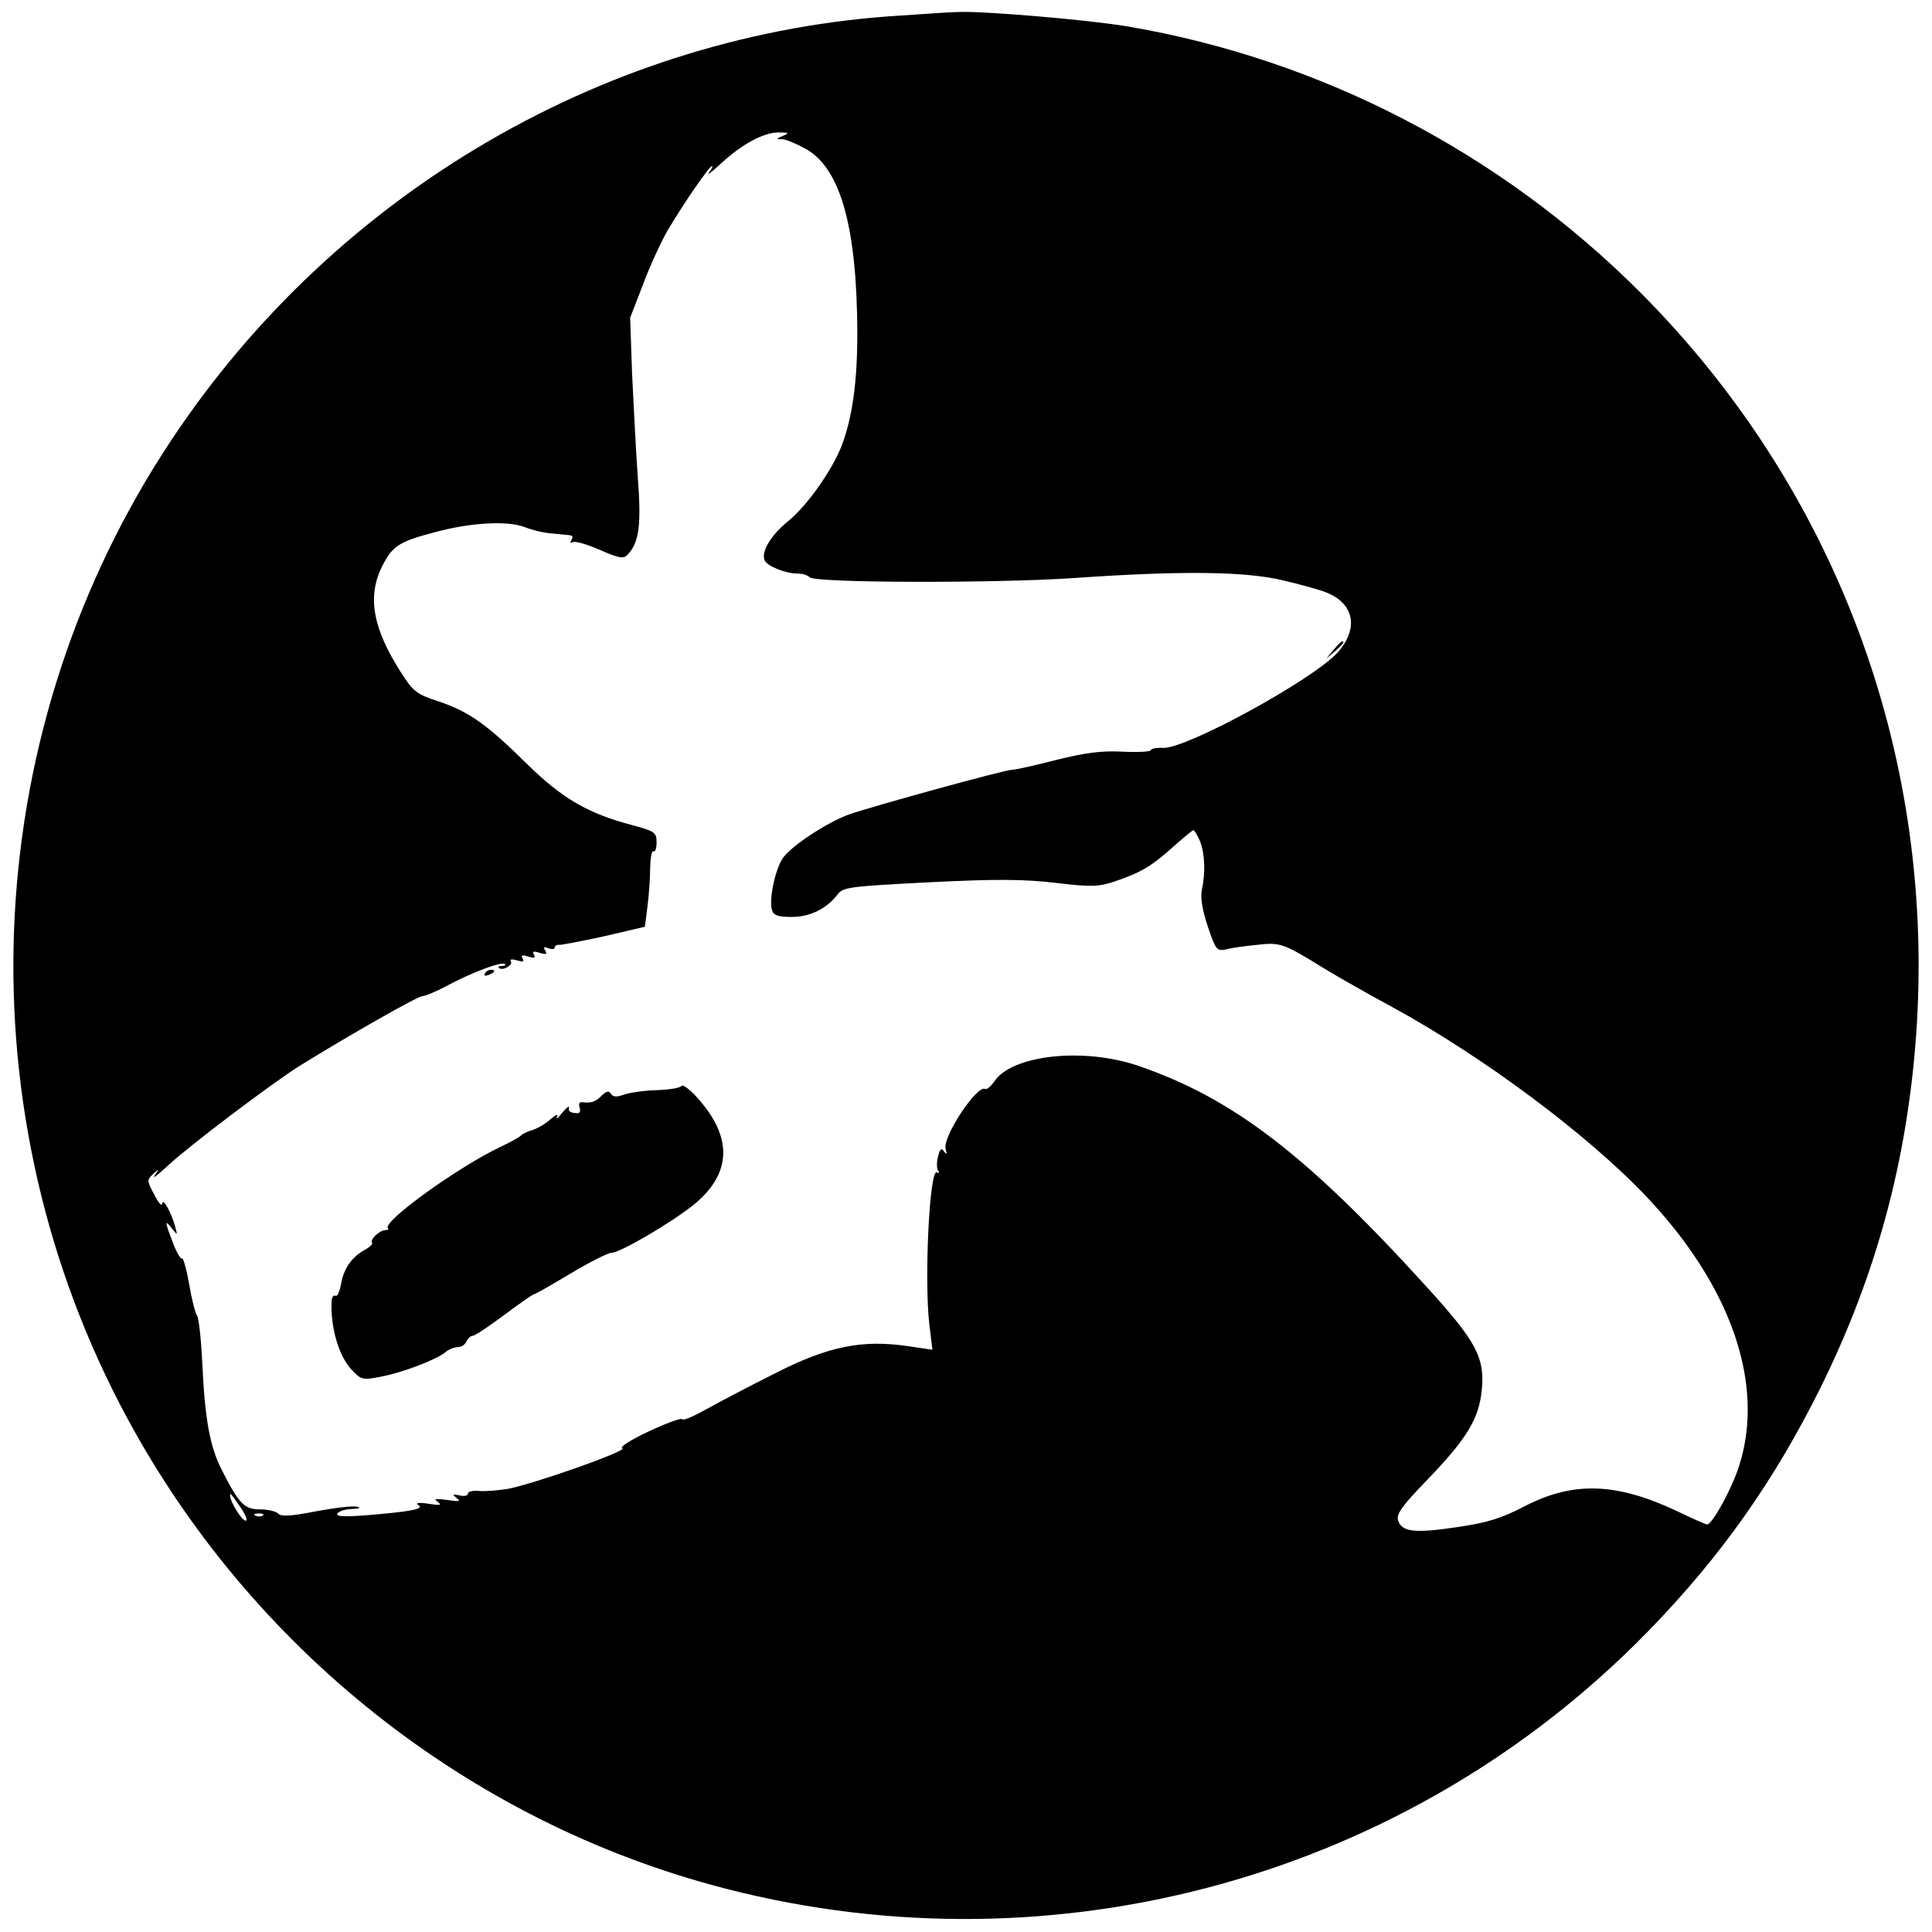
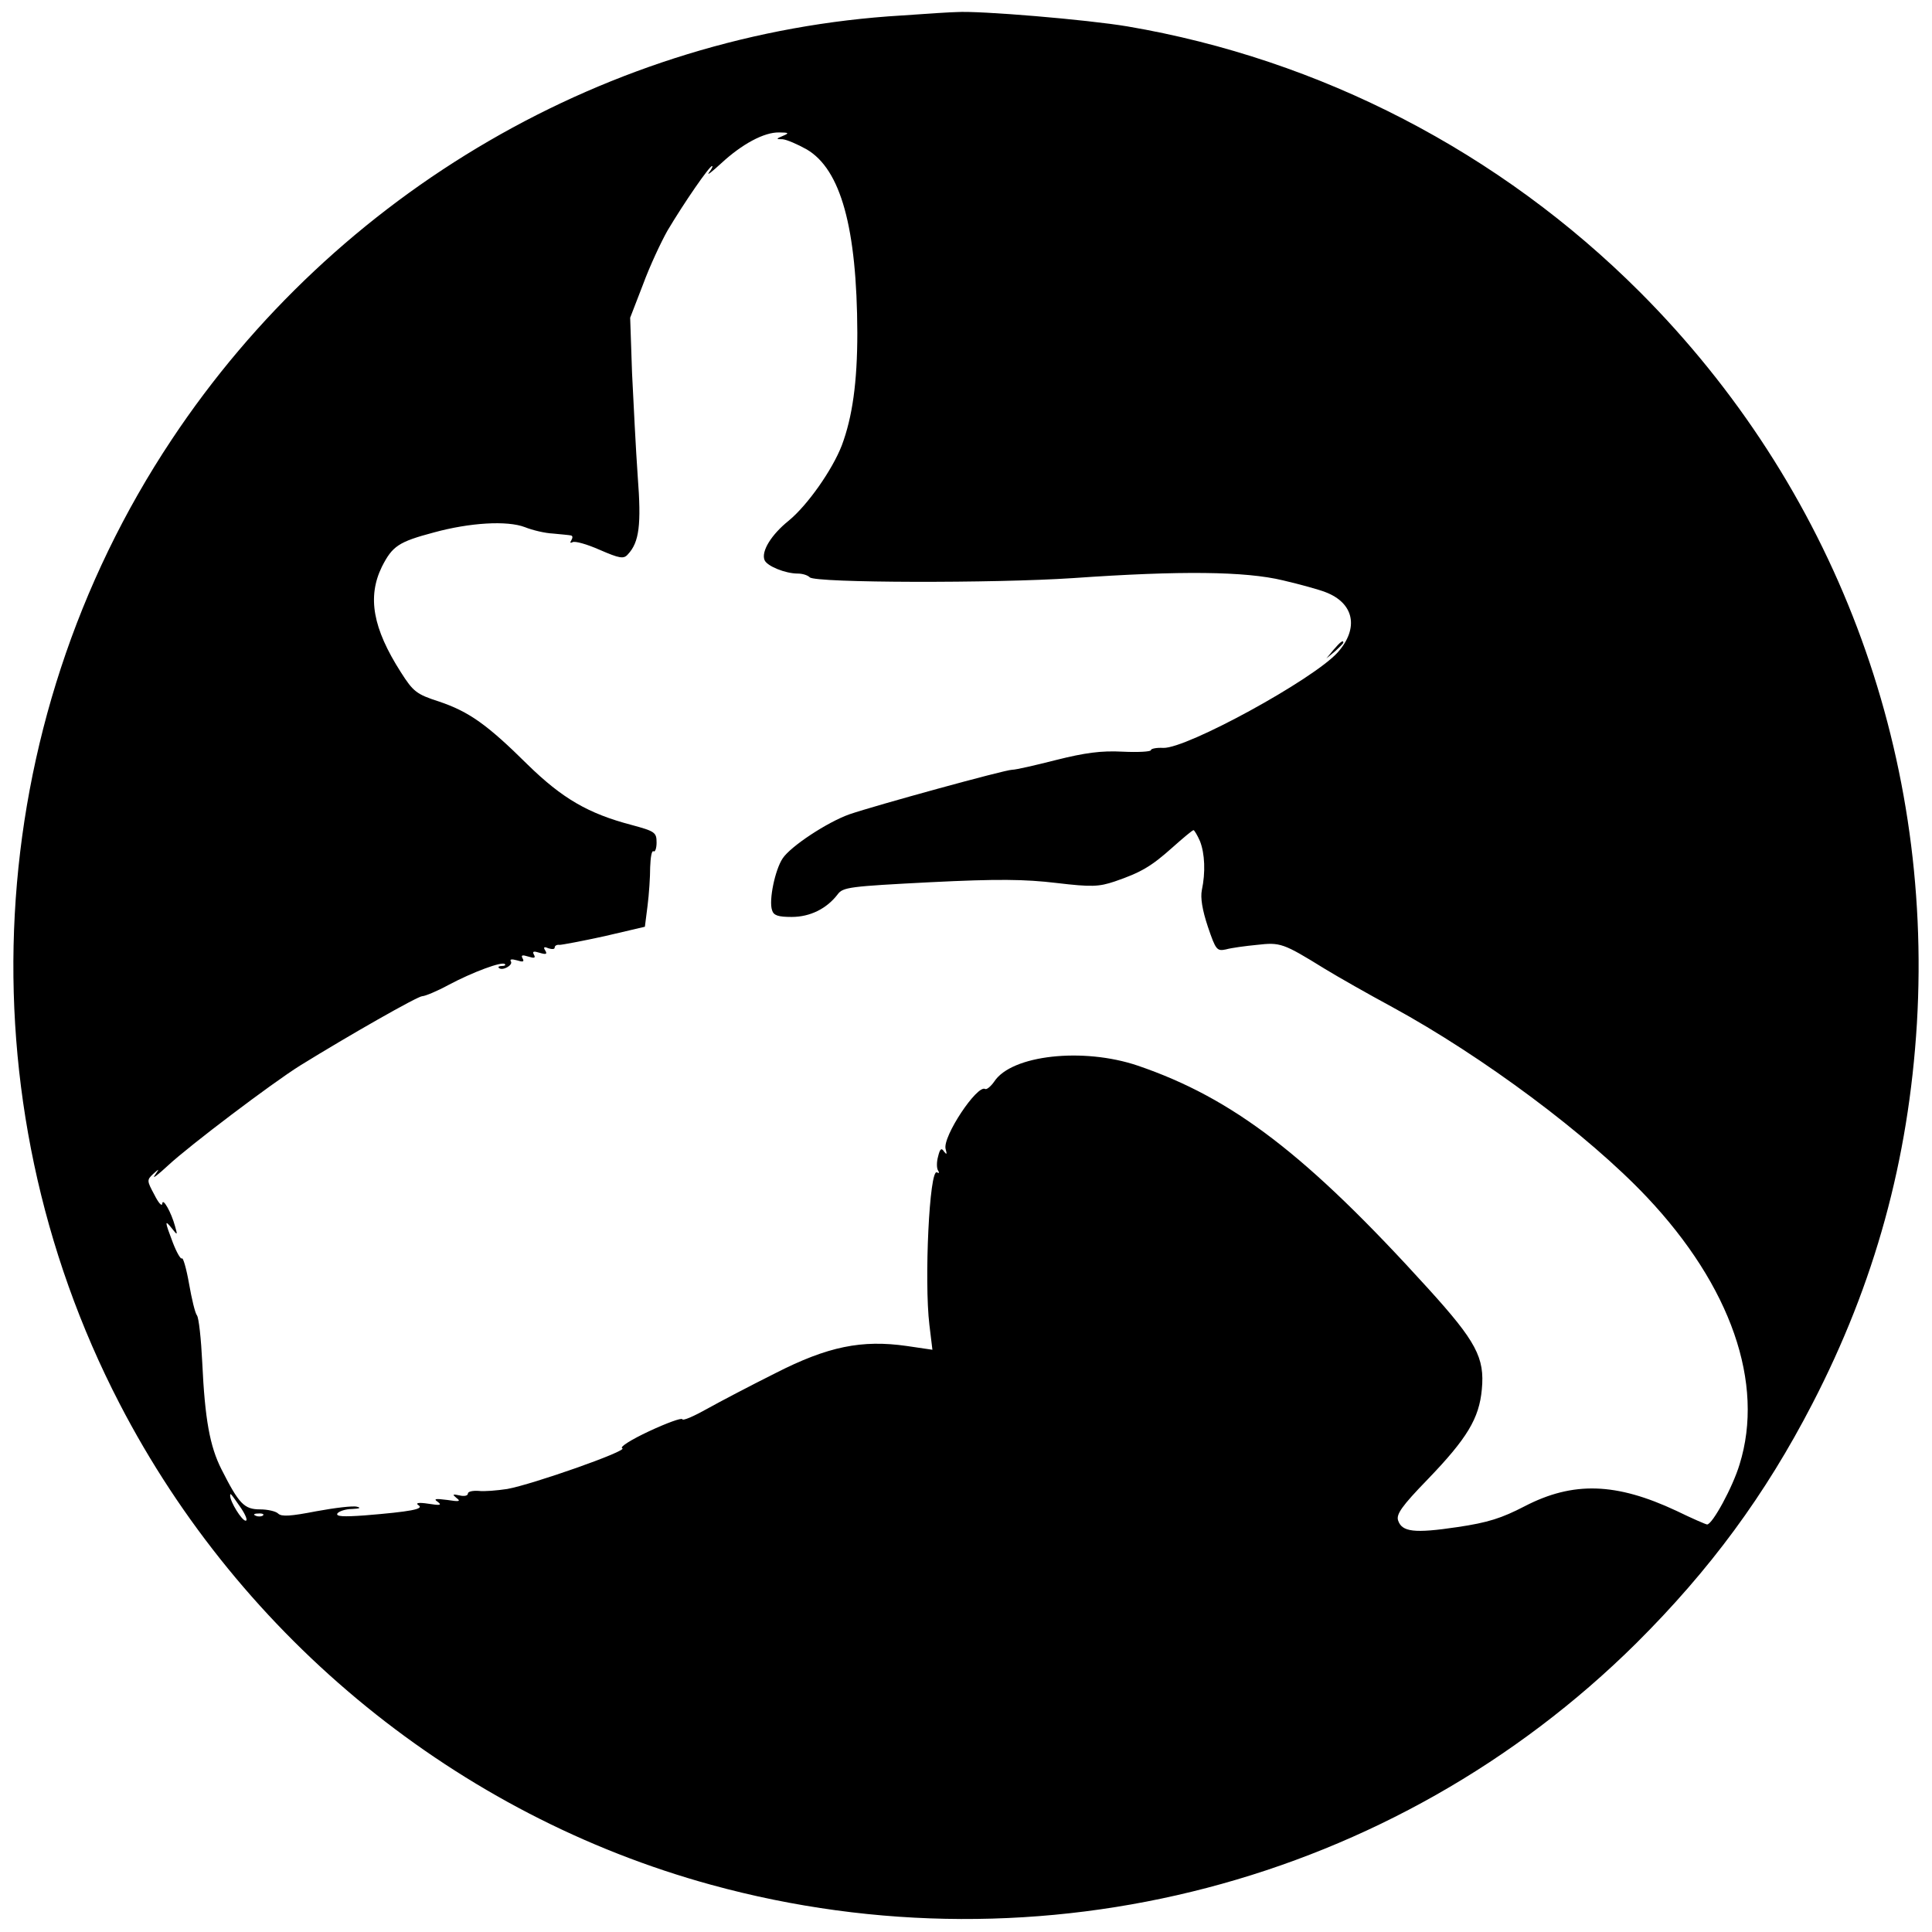
<svg xmlns="http://www.w3.org/2000/svg" version="1.0" width="512pt" height="512pt" viewBox="0 0 512 512" preserveAspectRatio="xMidYMid meet">
  <g transform="translate(0,512) scale(0.1,-0.1)" fill="#000000" stroke="none">
    <path d="M2390 5079 c-775 -46 -1498 -466 -1935 -1124 -505 -759 -558 -1744 -138 -2555 323 -624 897 -1091 1568 -1275 875 -240 1810 5 2451 640 196 195 342 393 467 635 165 319 255 645 277 1008 43 728 -221 1424 -734 1938 -371 371 -847 617 -1358 704 -107 18 -392 42 -453 38 -11 0 -76 -4 -145 -9z m-315 -319 c-19 -8 -19 -9 -1 -9 11 -1 39 -13 64 -27 90 -53 133 -207 134 -486 0 -131 -13 -223 -41 -298 -25 -65 -91 -159 -141 -200 -46 -37 -73 -81 -64 -104 6 -16 55 -36 88 -36 12 0 26 -4 32 -10 15 -15 490 -16 698 -2 286 20 456 18 556 -6 47 -11 97 -25 112 -31 77 -29 90 -96 33 -160 -65 -72 -400 -255 -462 -253 -18 1 -33 -2 -33 -6 0 -4 -34 -6 -75 -4 -57 3 -100 -3 -176 -22 -55 -14 -107 -26 -117 -26 -19 0 -364 -95 -431 -118 -59 -21 -156 -85 -177 -117 -20 -30 -37 -111 -28 -137 4 -14 16 -18 52 -18 49 0 93 22 122 60 14 19 32 21 245 32 180 9 251 8 335 -2 93 -11 112 -10 154 4 70 24 97 40 153 90 28 25 53 46 56 46 2 0 10 -13 17 -29 13 -33 15 -83 5 -130 -4 -20 1 -52 16 -97 21 -62 24 -65 48 -60 14 4 51 9 82 12 62 7 69 5 179 -63 36 -22 117 -68 180 -102 240 -131 518 -338 674 -503 223 -236 313 -494 246 -709 -18 -60 -72 -159 -86 -159 -3 0 -40 16 -81 36 -160 75 -274 79 -403 12 -60 -31 -96 -43 -178 -55 -114 -17 -147 -13 -157 18 -5 16 10 38 78 108 105 109 137 162 144 239 8 84 -15 127 -142 267 -322 355 -518 505 -770 591 -145 49 -334 28 -380 -42 -9 -13 -20 -22 -24 -20 -21 13 -114 -127 -105 -159 4 -14 3 -16 -4 -7 -7 11 -11 8 -16 -13 -4 -14 -4 -31 0 -37 4 -6 3 -8 -3 -5 -20 12 -34 -288 -20 -404 l8 -66 -68 10 c-119 17 -209 -1 -348 -72 -66 -33 -148 -76 -182 -95 -34 -19 -63 -32 -65 -27 -2 4 -41 -10 -88 -32 -47 -22 -79 -42 -71 -45 18 -6 -238 -96 -305 -108 -27 -4 -61 -7 -76 -5 -16 1 -28 -2 -28 -7 0 -6 -10 -8 -22 -5 -19 4 -20 3 -8 -7 12 -9 7 -10 -25 -5 -31 4 -37 3 -25 -5 12 -9 6 -10 -25 -5 -26 4 -35 2 -26 -4 16 -10 -20 -17 -143 -27 -56 -4 -76 -3 -72 5 4 6 22 12 39 12 20 1 25 3 13 6 -10 3 -59 -3 -108 -12 -67 -13 -92 -15 -101 -6 -6 6 -28 11 -48 11 -42 0 -56 15 -102 106 -31 61 -44 133 -51 283 -3 62 -9 118 -14 125 -5 6 -14 44 -21 84 -7 40 -16 71 -19 67 -3 -3 -14 16 -24 42 -22 58 -22 62 -2 37 14 -18 15 -18 8 6 -10 37 -33 78 -34 60 -1 -8 -10 2 -21 24 -20 37 -20 39 -3 55 17 15 17 15 4 -4 -8 -11 8 1 36 27 56 52 274 217 349 264 131 81 312 184 324 184 7 0 39 13 70 30 64 34 142 63 149 55 3 -3 -1 -5 -8 -5 -7 0 -11 -2 -8 -5 9 -9 38 7 32 17 -4 6 2 7 16 3 16 -5 20 -4 15 5 -5 9 -1 10 15 5 16 -5 20 -4 15 5 -5 9 -1 10 15 5 17 -5 21 -4 15 6 -6 9 -3 11 8 6 10 -3 17 -3 17 2 0 5 6 8 13 7 6 0 60 10 119 23 l107 25 7 55 c4 31 7 77 7 103 1 26 4 45 9 42 4 -3 8 8 8 23 0 27 -4 30 -67 47 -114 30 -183 70 -275 160 -107 106 -155 140 -235 167 -59 19 -68 26 -101 78 -74 116 -89 199 -50 279 28 55 44 66 138 91 95 26 194 32 241 14 20 -8 53 -16 75 -17 21 -2 43 -4 47 -5 5 -1 5 -6 1 -13 -4 -6 -3 -8 3 -5 6 4 38 -5 72 -20 53 -23 64 -25 75 -12 30 32 36 78 26 207 -5 70 -11 193 -15 273 l-5 147 34 88 c18 49 48 113 65 143 44 74 111 171 118 171 3 0 -1 -8 -8 -17 -7 -10 7 1 32 24 55 51 114 83 154 82 26 0 27 -2 10 -9z m-1436 -3637 c12 -18 18 -33 12 -33 -10 0 -41 50 -41 66 0 8 0 9 29 -33z m58 -19 c-3 -3 -12 -4 -19 -1 -8 3 -5 6 6 6 11 1 17 -2 13 -5z" />
    <path d="M3534 3398 l-19 -23 23 19 c12 11 22 21 22 23 0 8 -8 2 -26 -19z" />
-     <path d="M1285 2540 c-3 -6 1 -7 9 -4 18 7 21 14 7 14 -6 0 -13 -4 -16 -10z" />
-     <path d="M1806 2242 c-3 -5 -33 -10 -66 -11 -34 -1 -73 -7 -87 -12 -19 -7 -28 -6 -34 2 -5 9 -11 8 -24 -4 -16 -17 -28 -21 -52 -18 -8 1 -10 -5 -7 -14 3 -8 1 -15 -5 -15 -19 0 -26 5 -23 15 1 6 -7 -1 -19 -15 -11 -14 -17 -18 -13 -10 4 9 -3 6 -17 -6 -13 -12 -35 -25 -49 -29 -14 -4 -27 -11 -30 -15 -3 -3 -27 -17 -55 -30 -110 -52 -313 -198 -297 -215 3 -3 0 -5 -7 -5 -15 0 -42 -26 -35 -33 3 -3 -5 -11 -17 -18 -36 -19 -58 -50 -65 -91 -4 -21 -10 -35 -15 -32 -5 3 -9 -3 -10 -13 -4 -68 18 -145 52 -182 25 -27 29 -29 75 -20 57 10 152 46 175 66 8 7 23 13 33 13 9 0 19 7 22 15 4 8 11 15 17 15 5 0 43 25 83 55 40 30 76 55 79 55 3 0 47 25 97 55 50 30 99 55 109 55 22 0 157 79 217 127 102 83 105 180 8 286 -19 21 -37 34 -40 29z" />
  </g>
</svg>